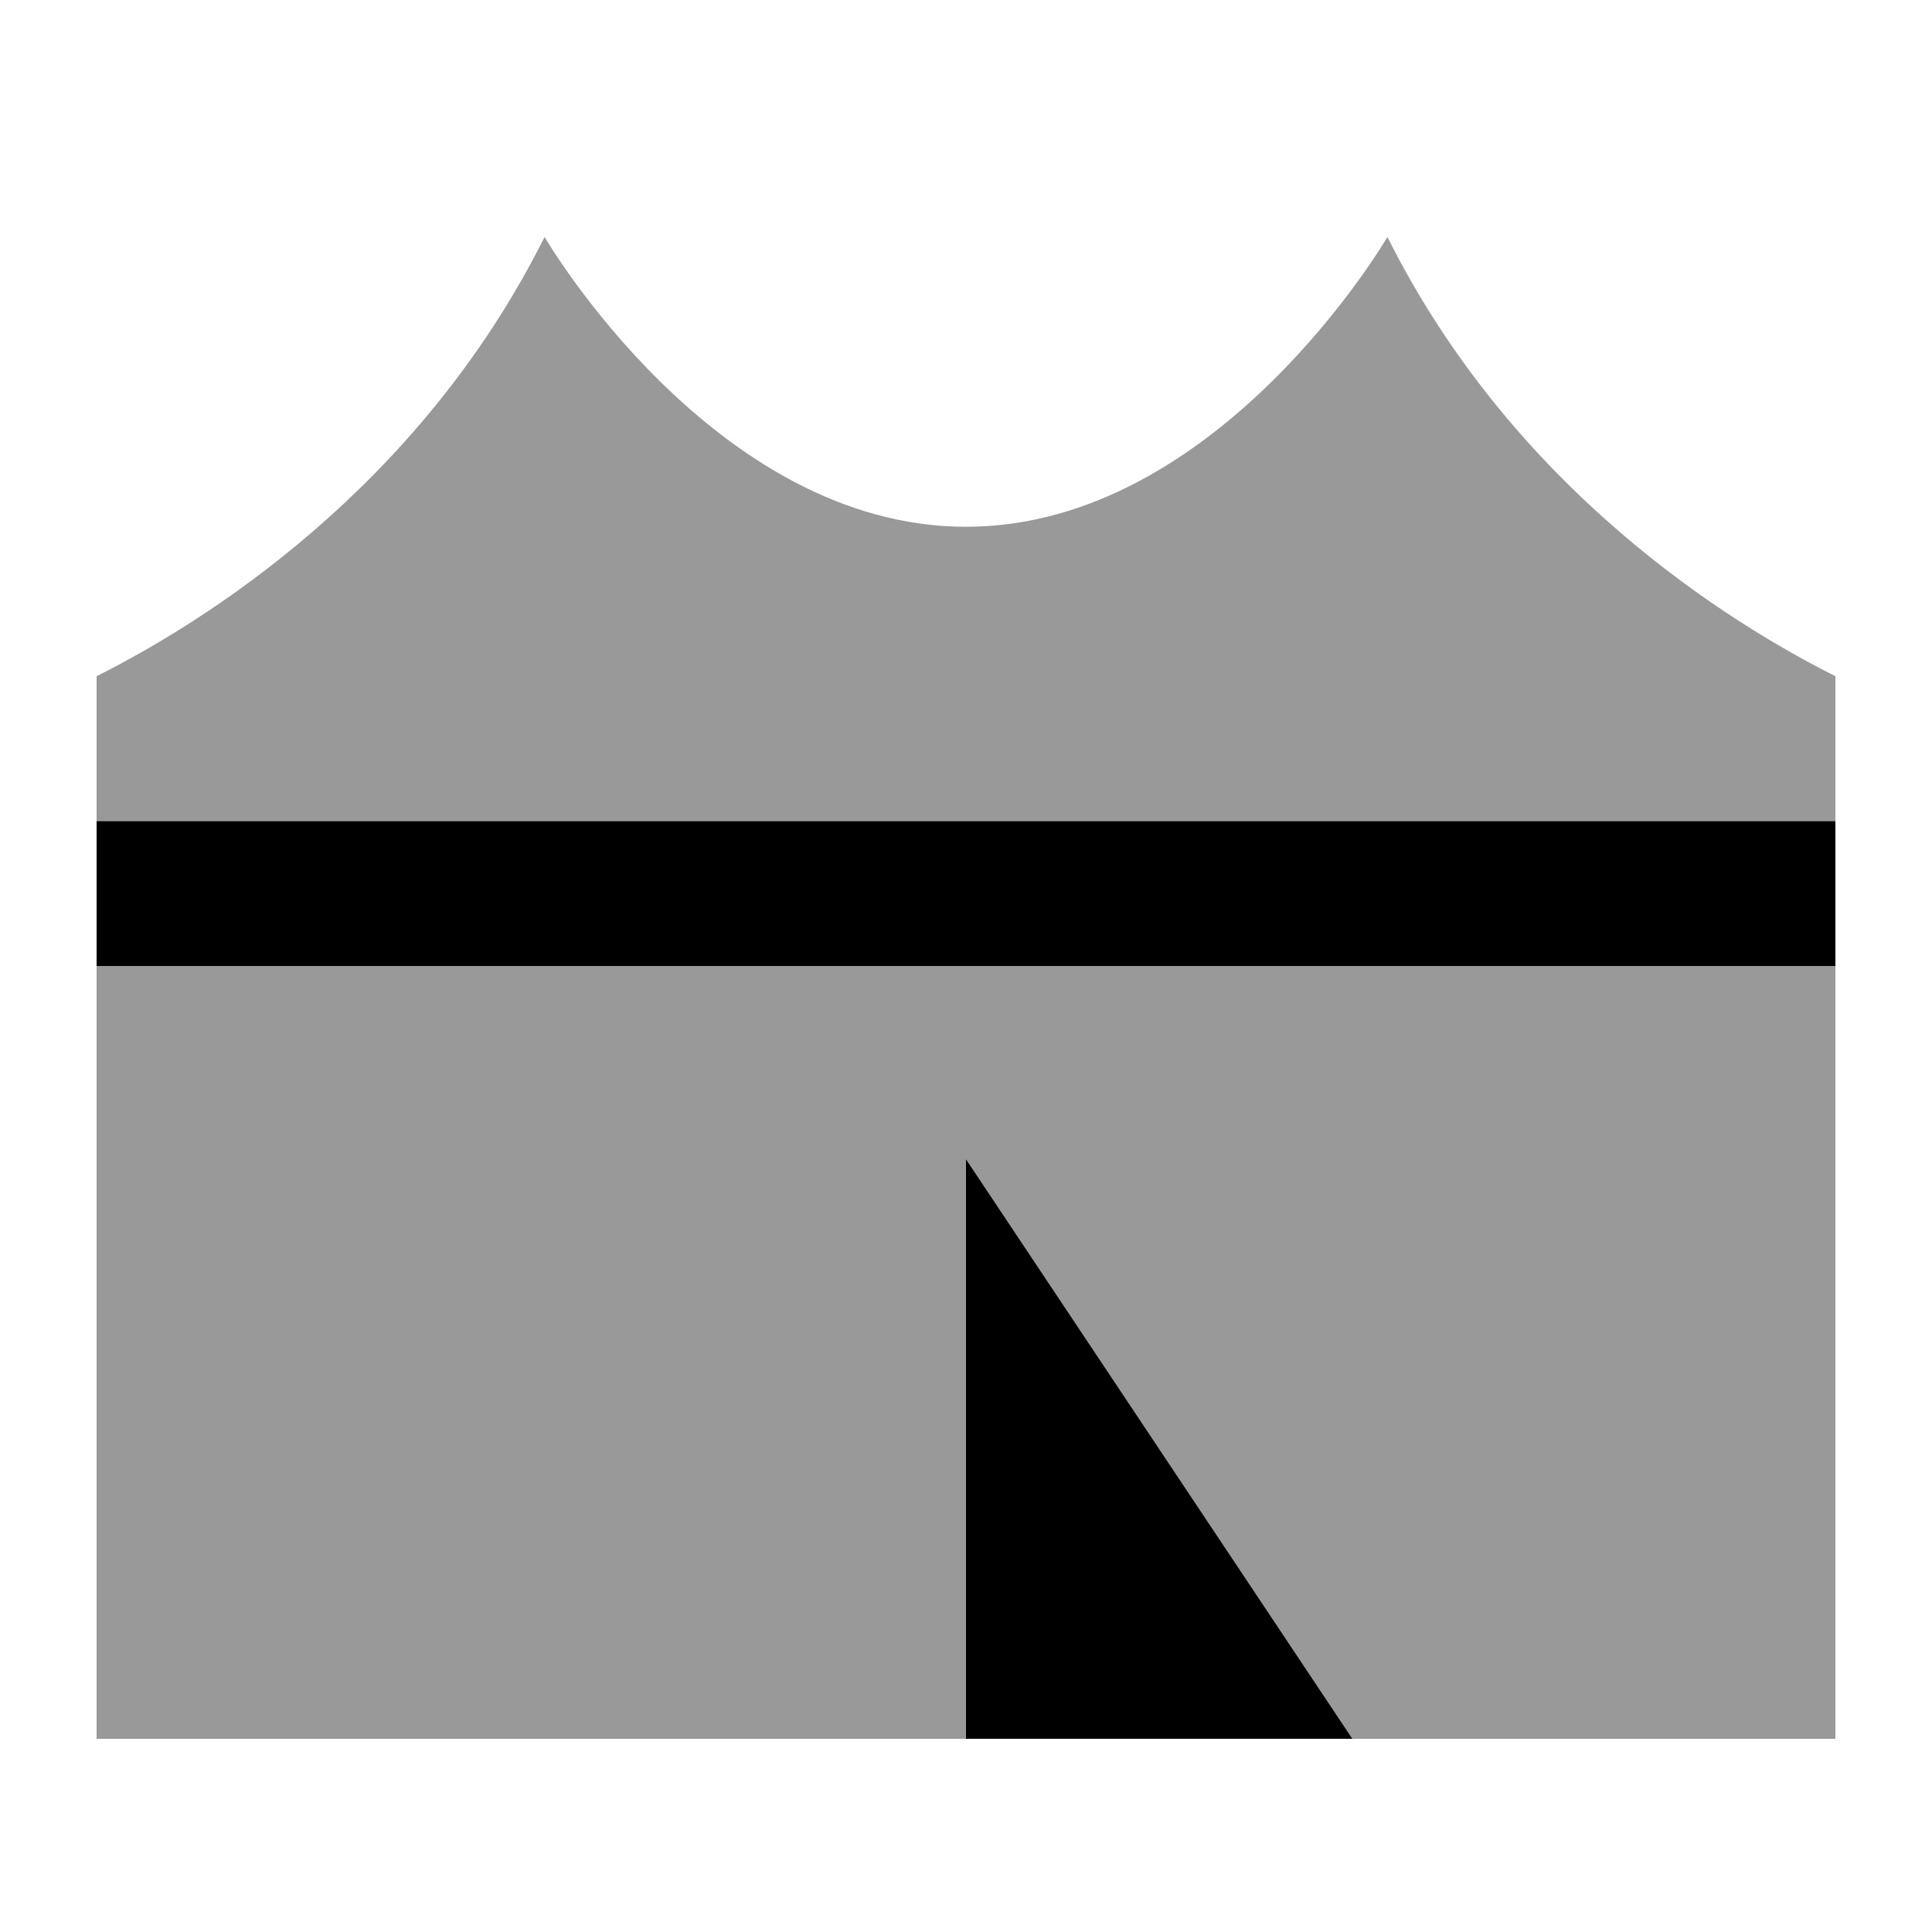
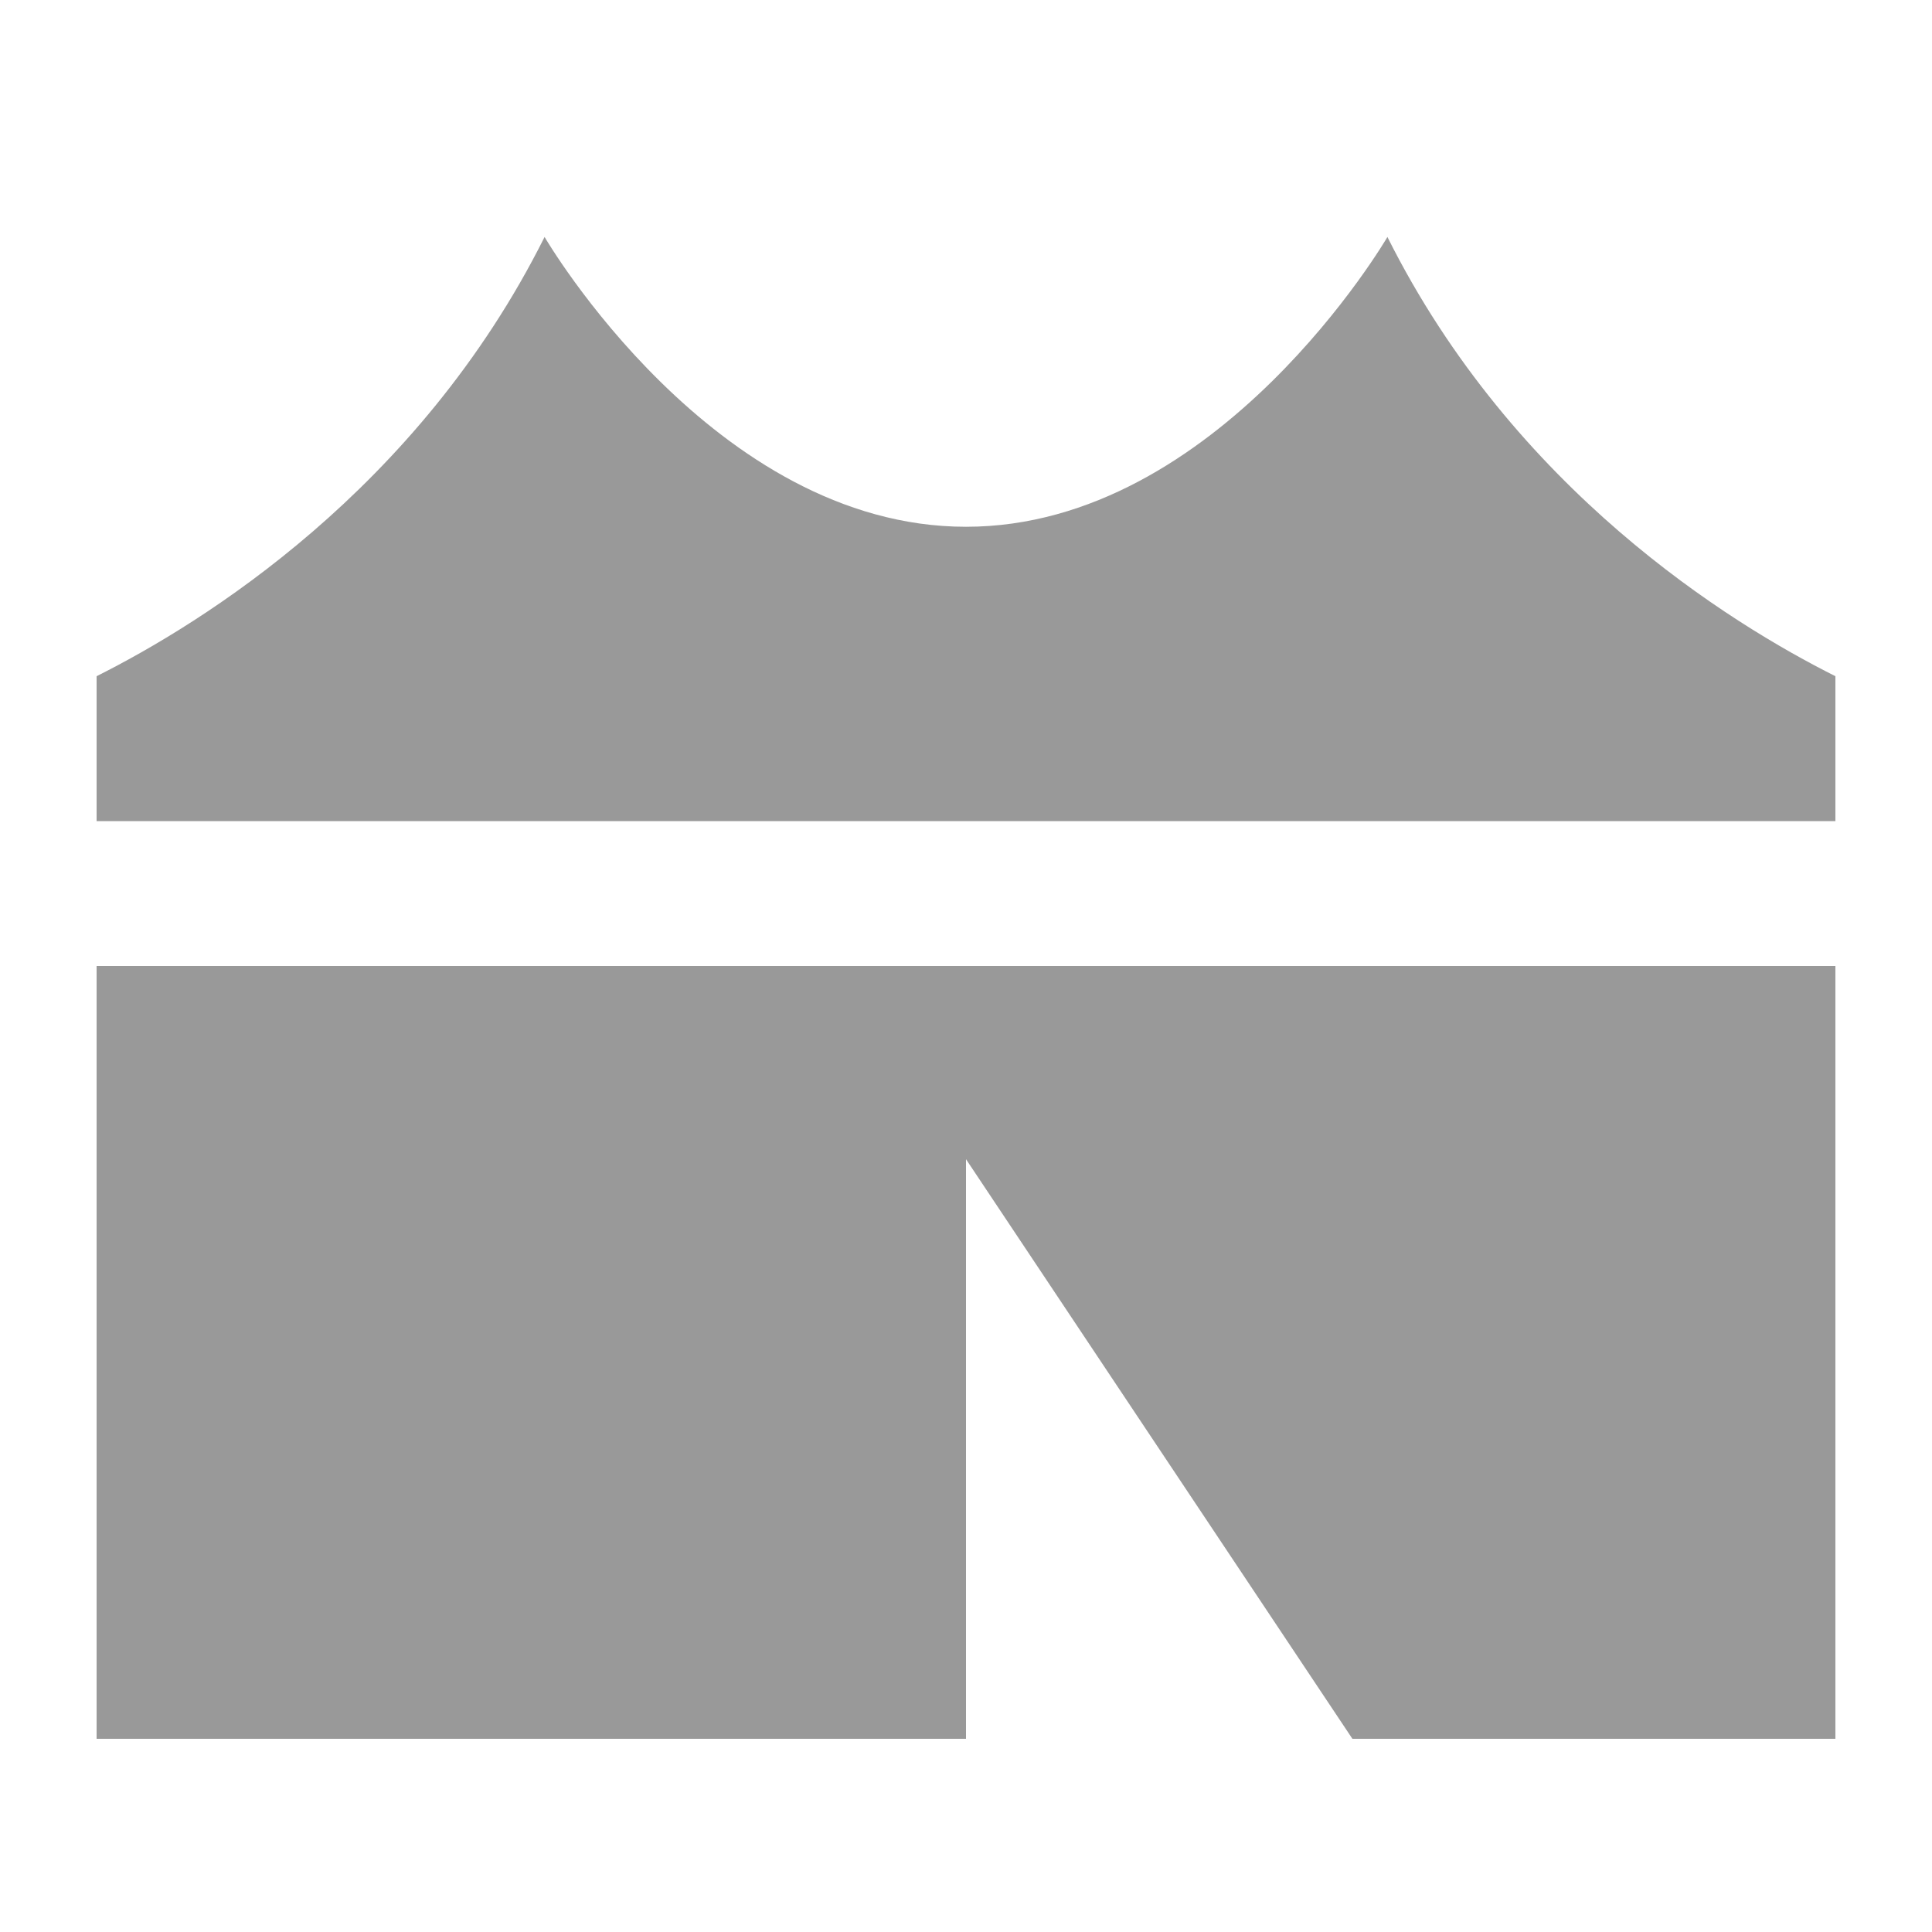
<svg xmlns="http://www.w3.org/2000/svg" viewBox="0 0 640 640">
  <path opacity=".4" fill="currentColor" d="M32 224L32 272L608 272L608 320L32 320C32 405.3 32 490.7 32 576L320 576L320 384L448 576L608 576L608 224C573.1 206.5 501.5 162.3 459.6 78.5C459.6 78.5 403.7 174.5 320 174.5C236.3 174.5 180.4 78.5 180.4 78.5C138.5 162.3 66.9 206.5 32 224z" />
-   <path fill="currentColor" d="M608 272L32 272L32 320L608 320L608 272zM320 384L320 576L448 576L320 384z" />
</svg>